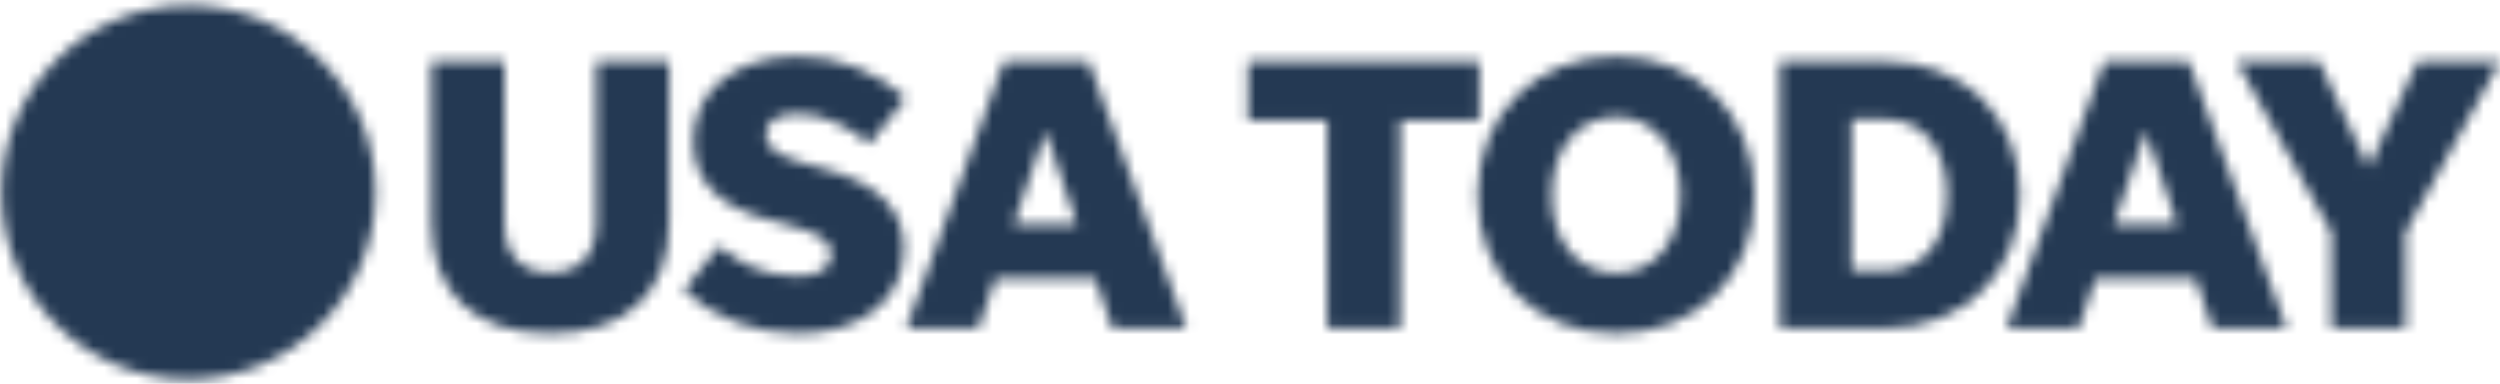
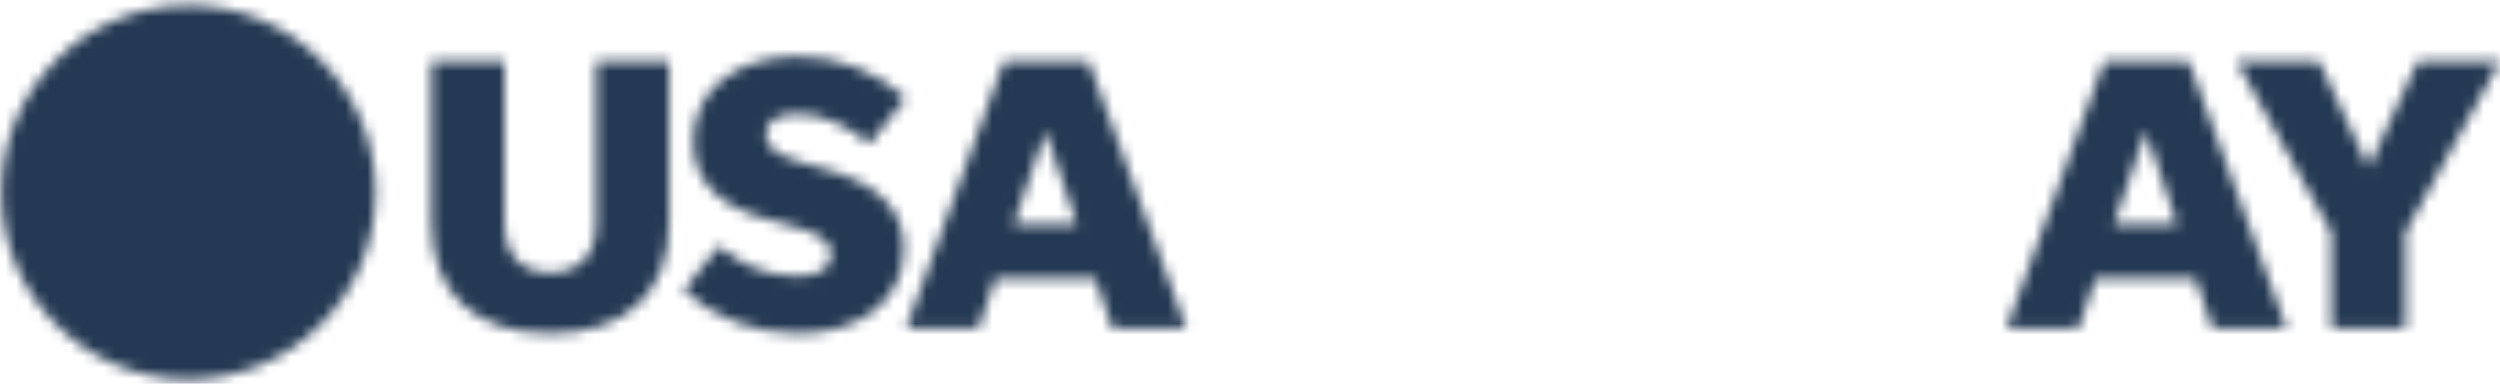
<svg xmlns="http://www.w3.org/2000/svg" width="228" height="35" viewBox="0 0 228 35" fill="none">
  <mask id="mask0_424_15178" style="mask-type:alpha" maskUnits="userSpaceOnUse" x="0" y="0" width="228" height="35">
    <g clip-path="url(#clip0_424_15178)">
      <path d="M34.247 17.541C34.247 26.961 26.61 34.598 17.188 34.598C7.767 34.598 0.13 26.961 0.13 17.541C0.13 8.12 7.767 0.484 17.188 0.484C26.61 0.484 34.247 8.12 34.247 17.541Z" fill="#00ABE6" />
      <path d="M50.188 24.862C47.503 24.862 46.005 23.219 46.005 20.321V5.61H39.349V20.282C39.349 26.725 43.282 30.407 50.188 30.407C57.095 30.407 61.027 26.725 61.027 20.282V5.61H54.372V20.321C54.372 23.219 52.873 24.862 50.188 24.862Z" fill="#33261C" />
      <path d="M72.775 30.407C78.609 30.407 82.434 27.296 82.434 22.679C82.434 19.385 80.465 16.845 75.239 15.415L73.413 14.912C70.804 14.197 69.838 13.414 69.838 12.265C69.838 11.048 70.911 10.371 72.805 10.371C75.102 10.371 77.567 11.657 79.285 13.125L82.609 8.941C80.001 6.576 76.494 5.146 72.775 5.146C67.153 5.146 63.221 8.188 63.221 12.874C63.221 16.487 65.579 18.853 69.945 19.994L71.451 20.389C74.707 21.249 75.817 21.895 75.817 23.181C75.817 24.504 74.668 25.181 72.736 25.181C69.876 25.181 67.511 24.147 65.579 22.427L62.361 26.474C65.046 28.977 68.804 30.407 72.775 30.407Z" fill="#33261C" />
      <path d="M101.429 29.943H108.199L99.284 5.61H91.556L82.649 29.943H89.229L90.773 25.402H99.893L101.429 29.943ZM92.454 20.457L95.352 11.946L98.212 20.457H92.454Z" fill="#33261C" />
-       <path d="M121.038 29.943H127.693V10.98H134.927V5.61H113.812V10.98H121.038V29.943Z" fill="#33261C" />
-       <path d="M147.394 30.407C154.689 30.407 160.021 25.219 160.021 17.811C160.021 10.409 154.689 5.146 147.394 5.146C140.092 5.146 134.76 10.409 134.76 17.811C134.76 25.219 140.092 30.407 147.394 30.407ZM147.394 24.9C143.926 24.9 141.522 22.032 141.522 17.811C141.522 13.589 143.926 10.661 147.394 10.661C150.863 10.661 153.259 13.589 153.259 17.811C153.259 22.032 150.863 24.9 147.394 24.9Z" fill="#33261C" />
-       <path d="M162.322 29.943H171.906C179.102 29.943 184.221 24.93 184.221 17.78C184.221 10.623 179.102 5.61 171.906 5.61H162.322V29.943ZM168.871 24.687V10.873H171.906C175.413 10.873 177.566 13.627 177.566 17.78C177.566 21.925 175.413 24.687 171.906 24.687H168.871Z" fill="#33261C" />
      <path d="M201.773 29.943H208.542L199.628 5.61H191.9L182.992 29.943H189.572L191.116 25.402H200.236L201.773 29.943ZM192.797 20.457L195.695 11.946L198.555 20.457H192.797Z" fill="#33261C" />
      <path d="M219.382 21.18L228 5.61H220.492L216.02 15.27L211.509 5.61H203.994L212.62 21.18V29.943H219.382V21.18Z" fill="#33261C" />
    </g>
  </mask>
  <g mask="url(#mask0_424_15178)">
    <rect x="-15.061" y="-54.585" width="269.646" height="127.987" fill="#243953" />
  </g>
  <defs>
    <clipPath id="clip0_424_15178">
      <rect width="227.87" height="34.114" fill="white" transform="translate(0.13 0.484)" />
    </clipPath>
  </defs>
</svg>